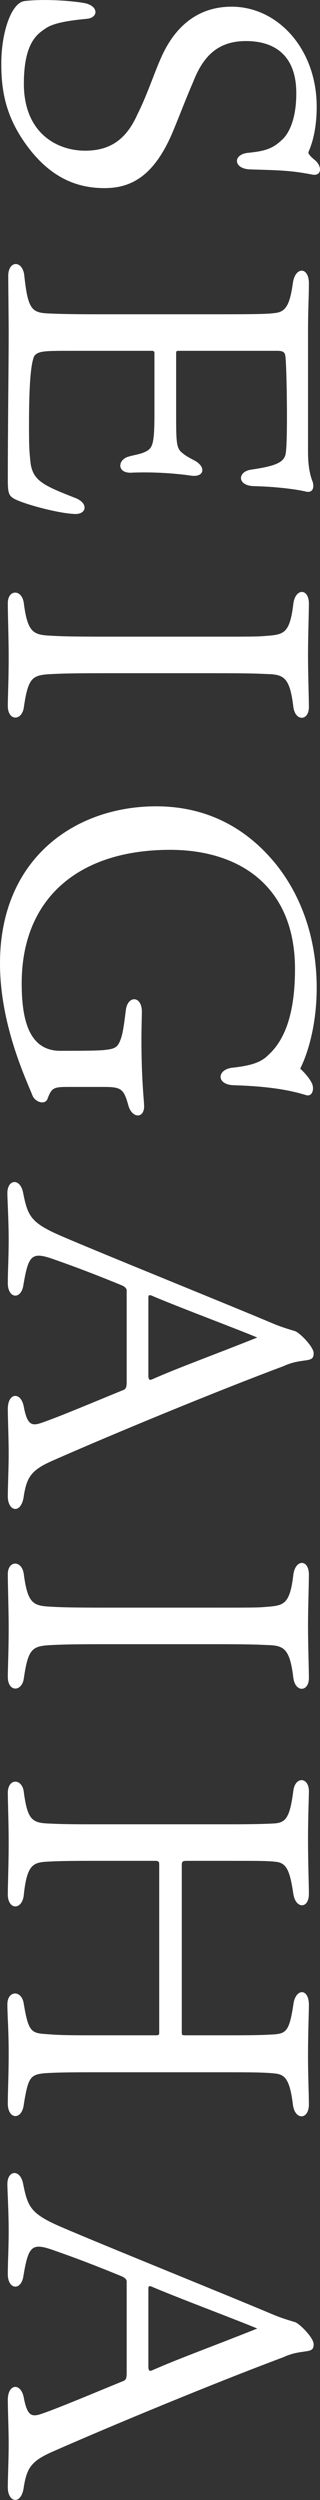
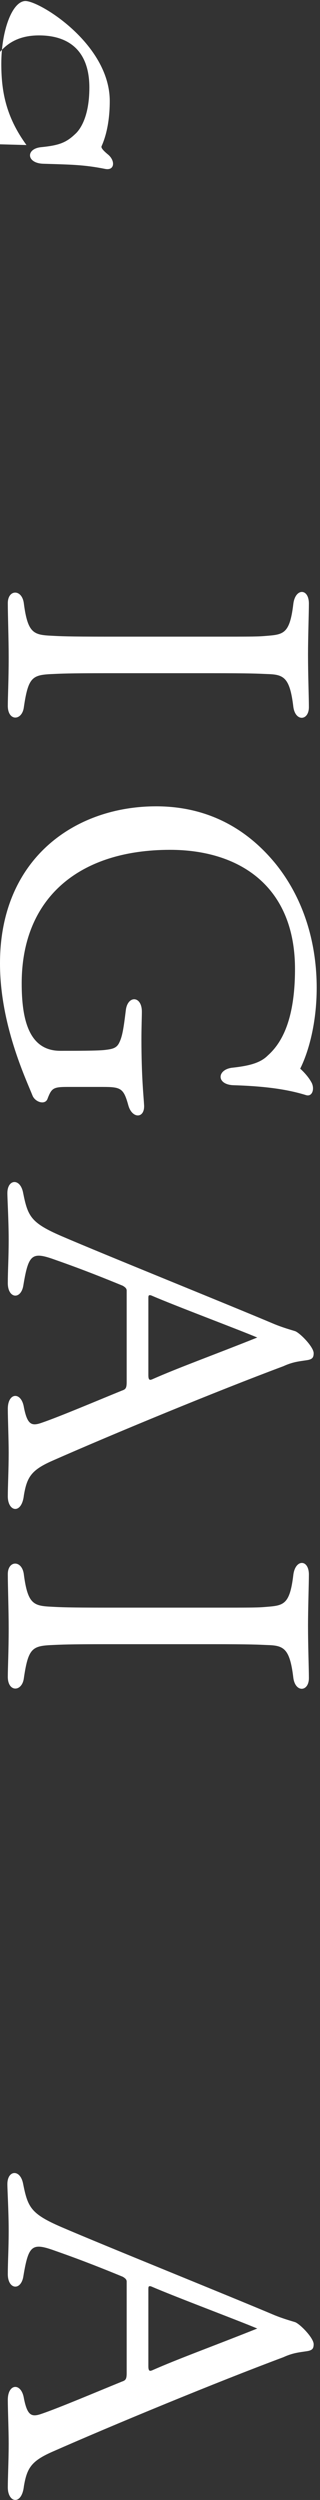
<svg xmlns="http://www.w3.org/2000/svg" id="_レイヤー_2" viewBox="0 0 59.01 459.71">
  <rect x="0" y="0" width="59.01" height="459.71" fill="#333333" stroke="none" />
  <defs>
    <style>.cls-1{fill:#fff;}</style>
  </defs>
  <g id="_レイヤー_1-2">
-     <path class="cls-1" d="m4.88,26.67C.96,21.31.24,16.51.24,11.71.24,5.79,2.16.43,4.56.19c4.16-.48,9.6.08,11.12.4,2.56.56,2.48,2.72.24,2.88-3.44.32-6.16.8-7.52,1.76-1.36.96-4,2.4-4,10.16,0,9.12,6.16,12.32,11.28,12.32,4.4,0,7.52-1.84,9.68-6.72,1.6-3.12,3.12-7.6,4.08-9.76,1.36-3.28,4.8-10,13.28-10s15.68,7.76,15.68,18.4c0,5.2-1.36,7.92-1.52,8.32-.08.24.16.64,1.12,1.44,1.44,1.12,1.36,3.04-.4,2.72-4-.8-6.4-.8-11.44-.96-3.12-.08-3.28-2.72-.48-3.04,3.28-.32,4.64-.8,6.32-2.4.56-.48,2.64-2.64,2.64-8.56,0-7.12-4.16-9.6-9.28-9.6s-7.84,2.72-9.68,7.36c-1.52,3.52-2.4,5.92-3.6,8.8-3.52,8.72-7.92,10.88-12.8,10.88-4.16,0-9.52-1.2-14.4-7.92Z" />
-     <path class="cls-1" d="m13.12,64.51c-4.8,0-6.08,0-6.8.96-.72,1.52-1.04,6.24-.96,15.12,0,2.32.24,4.32.32,4.88.56,2.96,2.4,3.84,8.16,6.08,2.56.96,2.16,3.12-.16,2.96-3.04-.16-8.32-1.6-10.4-2.48-1.68-.72-1.84-1.12-1.84-3.92,0-8.88.16-20.88.16-26.88,0-2.72-.08-8.88-.08-10.48,0-2.88,2.64-2.96,2.96-.08.64,6.08,1.36,6.8,4.24,6.96,1.68.08,3.92.16,9.2.16h23.12c7.28,0,8.56-.08,9.76-.24,1.92-.24,2.64-1.52,3.2-5.44.4-3.12,2.96-3.12,2.96,0,0,2.48-.16,4.88-.16,8.8v22.08c0,2.32.24,4.08.88,5.68.32,1.2-.16,2.08-1.44,1.68-2.64-.56-6.24-.88-9.44-.96-3.12-.08-3.04-2.72-.4-3.04,4.32-.64,5.84-1.28,6.24-2.72.48-1.76.24-16.16,0-18-.08-.8-.32-1.12-1.52-1.12h-18.16c-.4,0-.48.08-.48.4v11.76c0,4.48.08,5.6.88,6.4.88.8,1.6,1.12,2.48,1.6,2.16,1.12,1.92,3.12-.56,2.8-2.72-.4-6.72-.72-10.88-.56-2.88.24-2.8-2.4-.64-2.96,1.04-.32,2.24-.4,3.36-1.04,1.04-.64,1.36-1.52,1.36-6.72v-11.28c0-.32-.24-.4-.4-.4h-14.96Z" />
+     <path class="cls-1" d="m4.88,26.67C.96,21.31.24,16.51.24,11.71.24,5.79,2.16.43,4.56.19s15.68,7.76,15.68,18.4c0,5.2-1.36,7.92-1.52,8.32-.08.24.16.64,1.12,1.44,1.44,1.12,1.36,3.04-.4,2.72-4-.8-6.4-.8-11.44-.96-3.12-.08-3.28-2.72-.48-3.04,3.28-.32,4.64-.8,6.32-2.4.56-.48,2.64-2.64,2.64-8.56,0-7.12-4.16-9.6-9.28-9.6s-7.84,2.72-9.68,7.36c-1.52,3.52-2.4,5.92-3.6,8.8-3.52,8.72-7.92,10.88-12.8,10.88-4.16,0-9.52-1.2-14.4-7.92Z" />
    <path class="cls-1" d="m49.36,123.95c-1.84-.08-2.96-.16-10.56-.16h-18.88c-7.44,0-8.64.08-10.4.16-3.6.16-4.32.64-5.12,6.08-.32,2.56-2.96,2.64-2.96-.24,0-1.68.16-4.56.16-8.96,0-3.36-.16-7.76-.16-9.92,0-2.56,2.64-2.64,2.96.08.72,5.52,1.84,5.76,5.2,5.92,1.52.08,2.72.16,10.32.16h18.88c8.4,0,8.72,0,10.56-.16,2.96-.24,4.08-.48,4.72-5.76.32-3.04,2.88-3.04,2.88-.16,0,1.68-.16,6.32-.16,9.36,0,3.68.16,7.92.16,9.68,0,2.56-2.56,2.72-2.88-.16-.64-5.28-1.76-5.84-4.72-5.92Z" />
    <path class="cls-1" d="m42.96,199.55c-3.04-.16-2.96-2.8-.24-3.2,2.96-.32,5.2-.8,6.64-2.24,2.16-1.92,5.04-5.84,5.04-15.92,0-15.36-10.4-21.92-23.04-21.92-16.72,0-27.36,8.8-27.36,24.56,0,6.56,1.28,12.4,7.12,12.4,2.96,0,6.96,0,8.24-.16,1.36-.16,2.16-.32,2.64-1.36.56-1.12.8-2.64,1.2-5.92.32-2.8,2.96-2.72,2.96.24,0,.88-.08,2.96-.08,5.04,0,6.96.4,10.48.48,12,.24,2.64-2.16,2.72-2.88.24-.88-3.2-1.36-3.44-4.72-3.44h-6.56c-2.56,0-2.88.24-3.6,2.08-.4,1.36-2.32.72-2.8-.48-1.28-3.2-6-13.12-6-24.32,0-19.28,13.84-28.88,28.8-28.88,8.56,0,16.16,3.36,22.08,10.64,5.52,6.88,7.52,15.2,7.52,22.72,0,6.56-1.52,11.84-3.04,14.88.88.8,1.6,1.68,2,2.4.72,1.12.32,2.8-.88,2.48-3.84-1.2-8.24-1.68-13.52-1.84Z" />
    <path class="cls-1" d="m50.56,243.47c1.76.72,3.28,1.12,3.76,1.28.8.16,3.52,2.88,3.52,4.08,0,.8-.24,1.12-1.2,1.28-1.6.24-2.64.32-4.4,1.12-12.24,4.56-31.28,12.4-42.72,17.44-3.76,1.68-4.56,2.96-5.12,6.32-.4,3.52-2.96,3.04-2.96.16,0-1.84.16-4.88.16-8,0-2.56-.16-6.4-.16-8.08,0-3.04,2.48-3.2,2.96-.32.64,3.28,1.44,3.52,3.28,2.88,3.28-1.12,10.08-4,14.8-5.92.72-.24.88-.48.88-1.6v-16.8c0-.4-.32-.64-.72-.88-3.12-1.28-7.28-2.96-12.32-4.72-4.4-1.6-5.04-1.2-6,4.56-.4,2.8-2.88,2.56-2.88-.32,0-2.32.16-4.48.16-8s-.24-7.44-.24-8.56c0-2.56,2.32-2.8,2.88-.16.88,4.4,1.36,5.6,7.12,8.08,8,3.44,30.88,12.64,39.2,16.16Zm-22.72-5.28c-.4-.08-.48,0-.48.48v14.24c0,.96.32.88.72.72,4.88-2.16,11.36-4.48,19.36-7.68-3.6-1.52-14.96-5.76-19.6-7.76Z" />
    <path class="cls-1" d="m49.36,302.5c-1.84-.08-2.96-.16-10.56-.16h-18.88c-7.44,0-8.64.08-10.4.16-3.6.16-4.32.64-5.12,6.08-.32,2.56-2.96,2.64-2.96-.24,0-1.68.16-4.56.16-8.96,0-3.36-.16-7.76-.16-9.92,0-2.56,2.64-2.64,2.96.08.72,5.52,1.84,5.76,5.2,5.92,1.52.08,2.72.16,10.32.16h18.88c8.4,0,8.72,0,10.56-.16,2.96-.24,4.08-.48,4.72-5.76.32-3.04,2.88-3.04,2.88-.16,0,1.68-.16,6.32-.16,9.36,0,3.68.16,7.92.16,9.68,0,2.56-2.56,2.72-2.88-.16-.64-5.28-1.76-5.84-4.72-5.92Z" />
-     <path class="cls-1" d="m29.36,342.82c0-.48-.16-.64-.72-.64h-12.4c-4.64,0-6.24.08-7.68.16-2.4.16-3.6.56-4.16,6-.24,2.96-2.96,2.96-2.96,0,0-1.6.16-5.6.16-9.52,0-3.6-.16-7.76-.16-9.12,0-2.8,2.72-2.72,2.96-.08.64,4.64,1.36,5.52,4.16,5.68,1.76.08,3.2.16,7.84.16h26.16c4.56,0,6.72-.08,8.08-.16,2-.16,2.8-.96,3.44-5.92.32-2.8,2.88-2.64,2.88,0,0,1.28-.16,4.64-.16,8.64,0,4.72.16,8.4.16,10.24,0,2.8-2.48,2.8-2.88-.08-.64-4.32-1.28-5.68-3.36-5.84-1.52-.16-3.28-.16-7.52-.16h-8.72c-.72,0-.96.08-.96.72v30.96c0,.4.24.4.64.4h8.56c5.28,0,6.24-.08,7.76-.16,2.32-.16,2.88-.72,3.6-5.36.32-3.12,2.88-3.28,2.88-.08,0,1.6-.16,5.12-.16,9.36,0,3.76.16,7.04.16,8.96,0,2.88-2.64,2.96-2.96-.08-.56-4.48-1.44-5.36-3.12-5.6-1.52-.16-2.88-.24-7.92-.24h-26.4c-5.12,0-6.72.08-8.16.16-2.8.24-3.2.72-4,5.68-.32,3.04-2.96,2.88-2.96-.08,0-2.48.16-4.64.16-9.44,0-4-.24-6.88-.24-8.8,0-2.64,2.72-2.72,3.04,0,.8,4.72,1.28,5.28,3.84,5.44,2,.16,3.36.24,7.52.24h13.04c.4,0,.56-.08.56-.4v-31.04Z" />
    <path class="cls-1" d="m50.56,425.7c1.76.72,3.28,1.12,3.76,1.28.8.16,3.52,2.88,3.52,4.08,0,.8-.24,1.12-1.2,1.28-1.6.24-2.64.32-4.4,1.12-12.24,4.56-31.28,12.4-42.72,17.44-3.76,1.68-4.56,2.96-5.12,6.32-.4,3.52-2.96,3.04-2.96.16,0-1.84.16-4.88.16-8,0-2.56-.16-6.4-.16-8.08,0-3.04,2.48-3.2,2.96-.32.64,3.28,1.44,3.52,3.28,2.88,3.28-1.12,10.08-4,14.8-5.92.72-.24.88-.48.88-1.6v-16.8c0-.4-.32-.64-.72-.88-3.12-1.28-7.28-2.96-12.32-4.72-4.4-1.6-5.04-1.2-6,4.56-.4,2.8-2.88,2.56-2.88-.32,0-2.32.16-4.48.16-8s-.24-7.44-.24-8.56c0-2.56,2.32-2.8,2.88-.16.88,4.4,1.36,5.6,7.12,8.08,8,3.44,30.88,12.64,39.2,16.16Zm-22.72-5.28c-.4-.08-.48,0-.48.48v14.24c0,.96.32.88.72.72,4.88-2.16,11.36-4.48,19.36-7.68-3.6-1.52-14.96-5.76-19.6-7.76Z" />
  </g>
</svg>